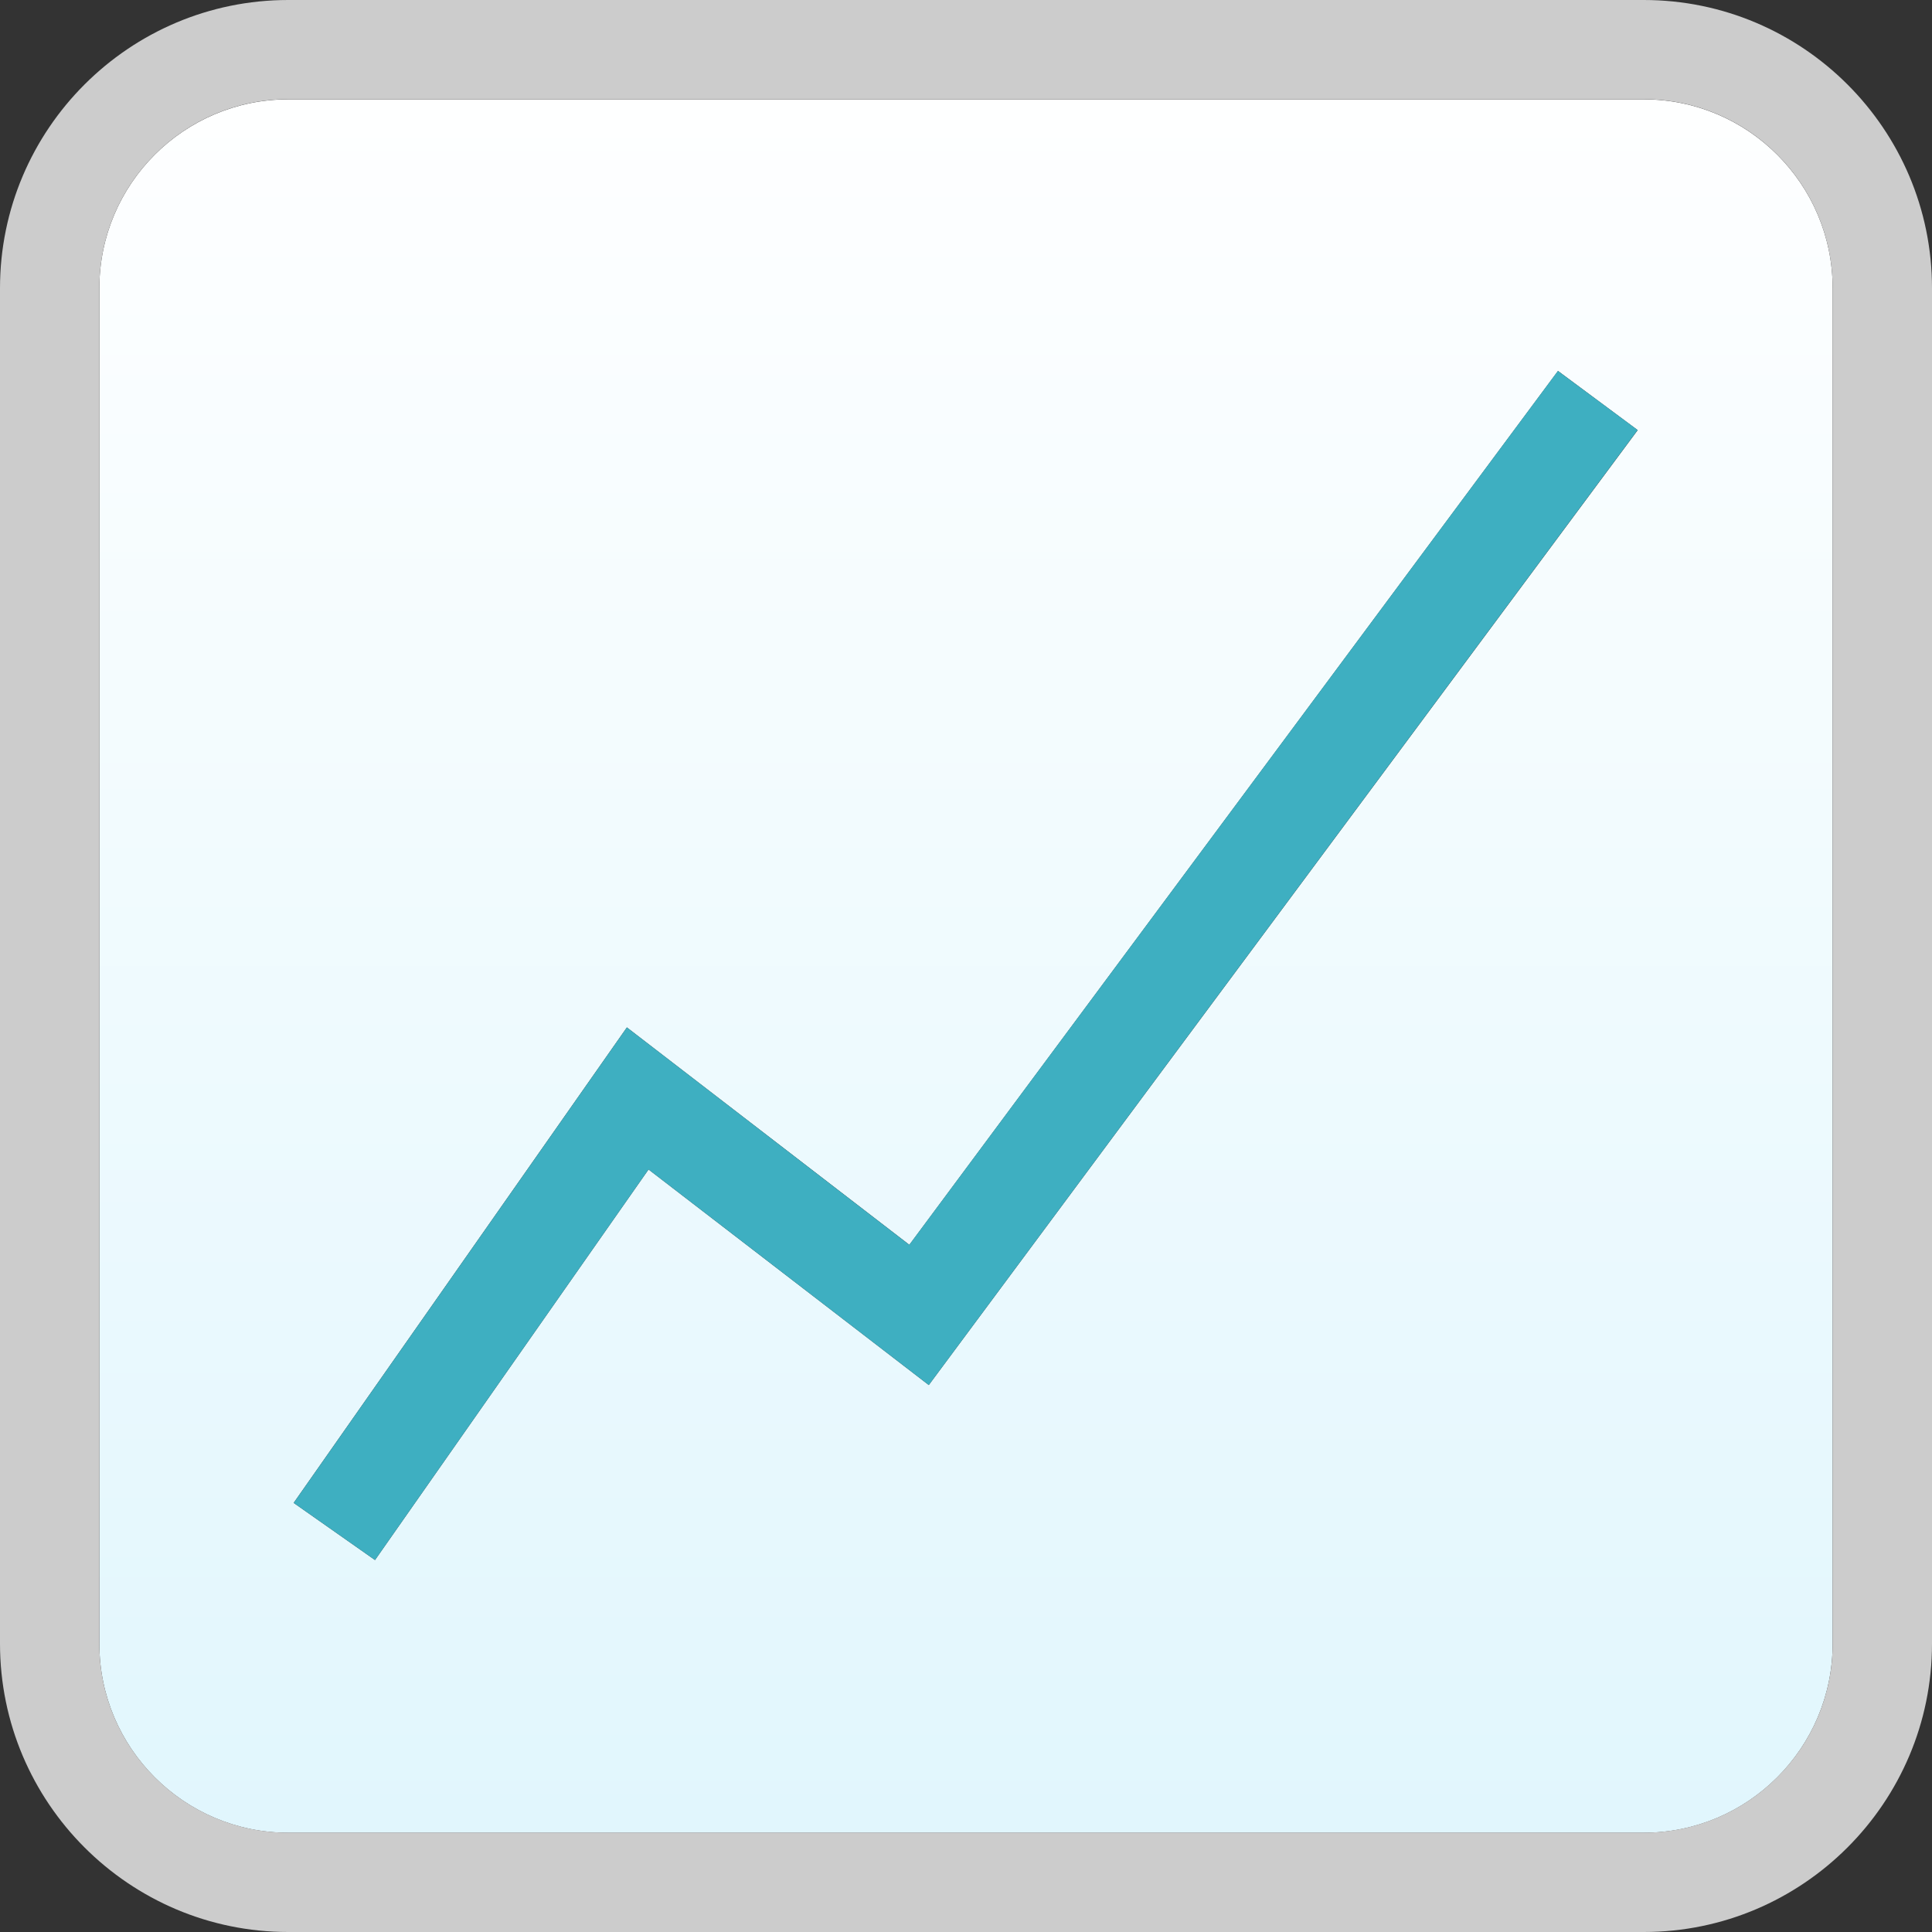
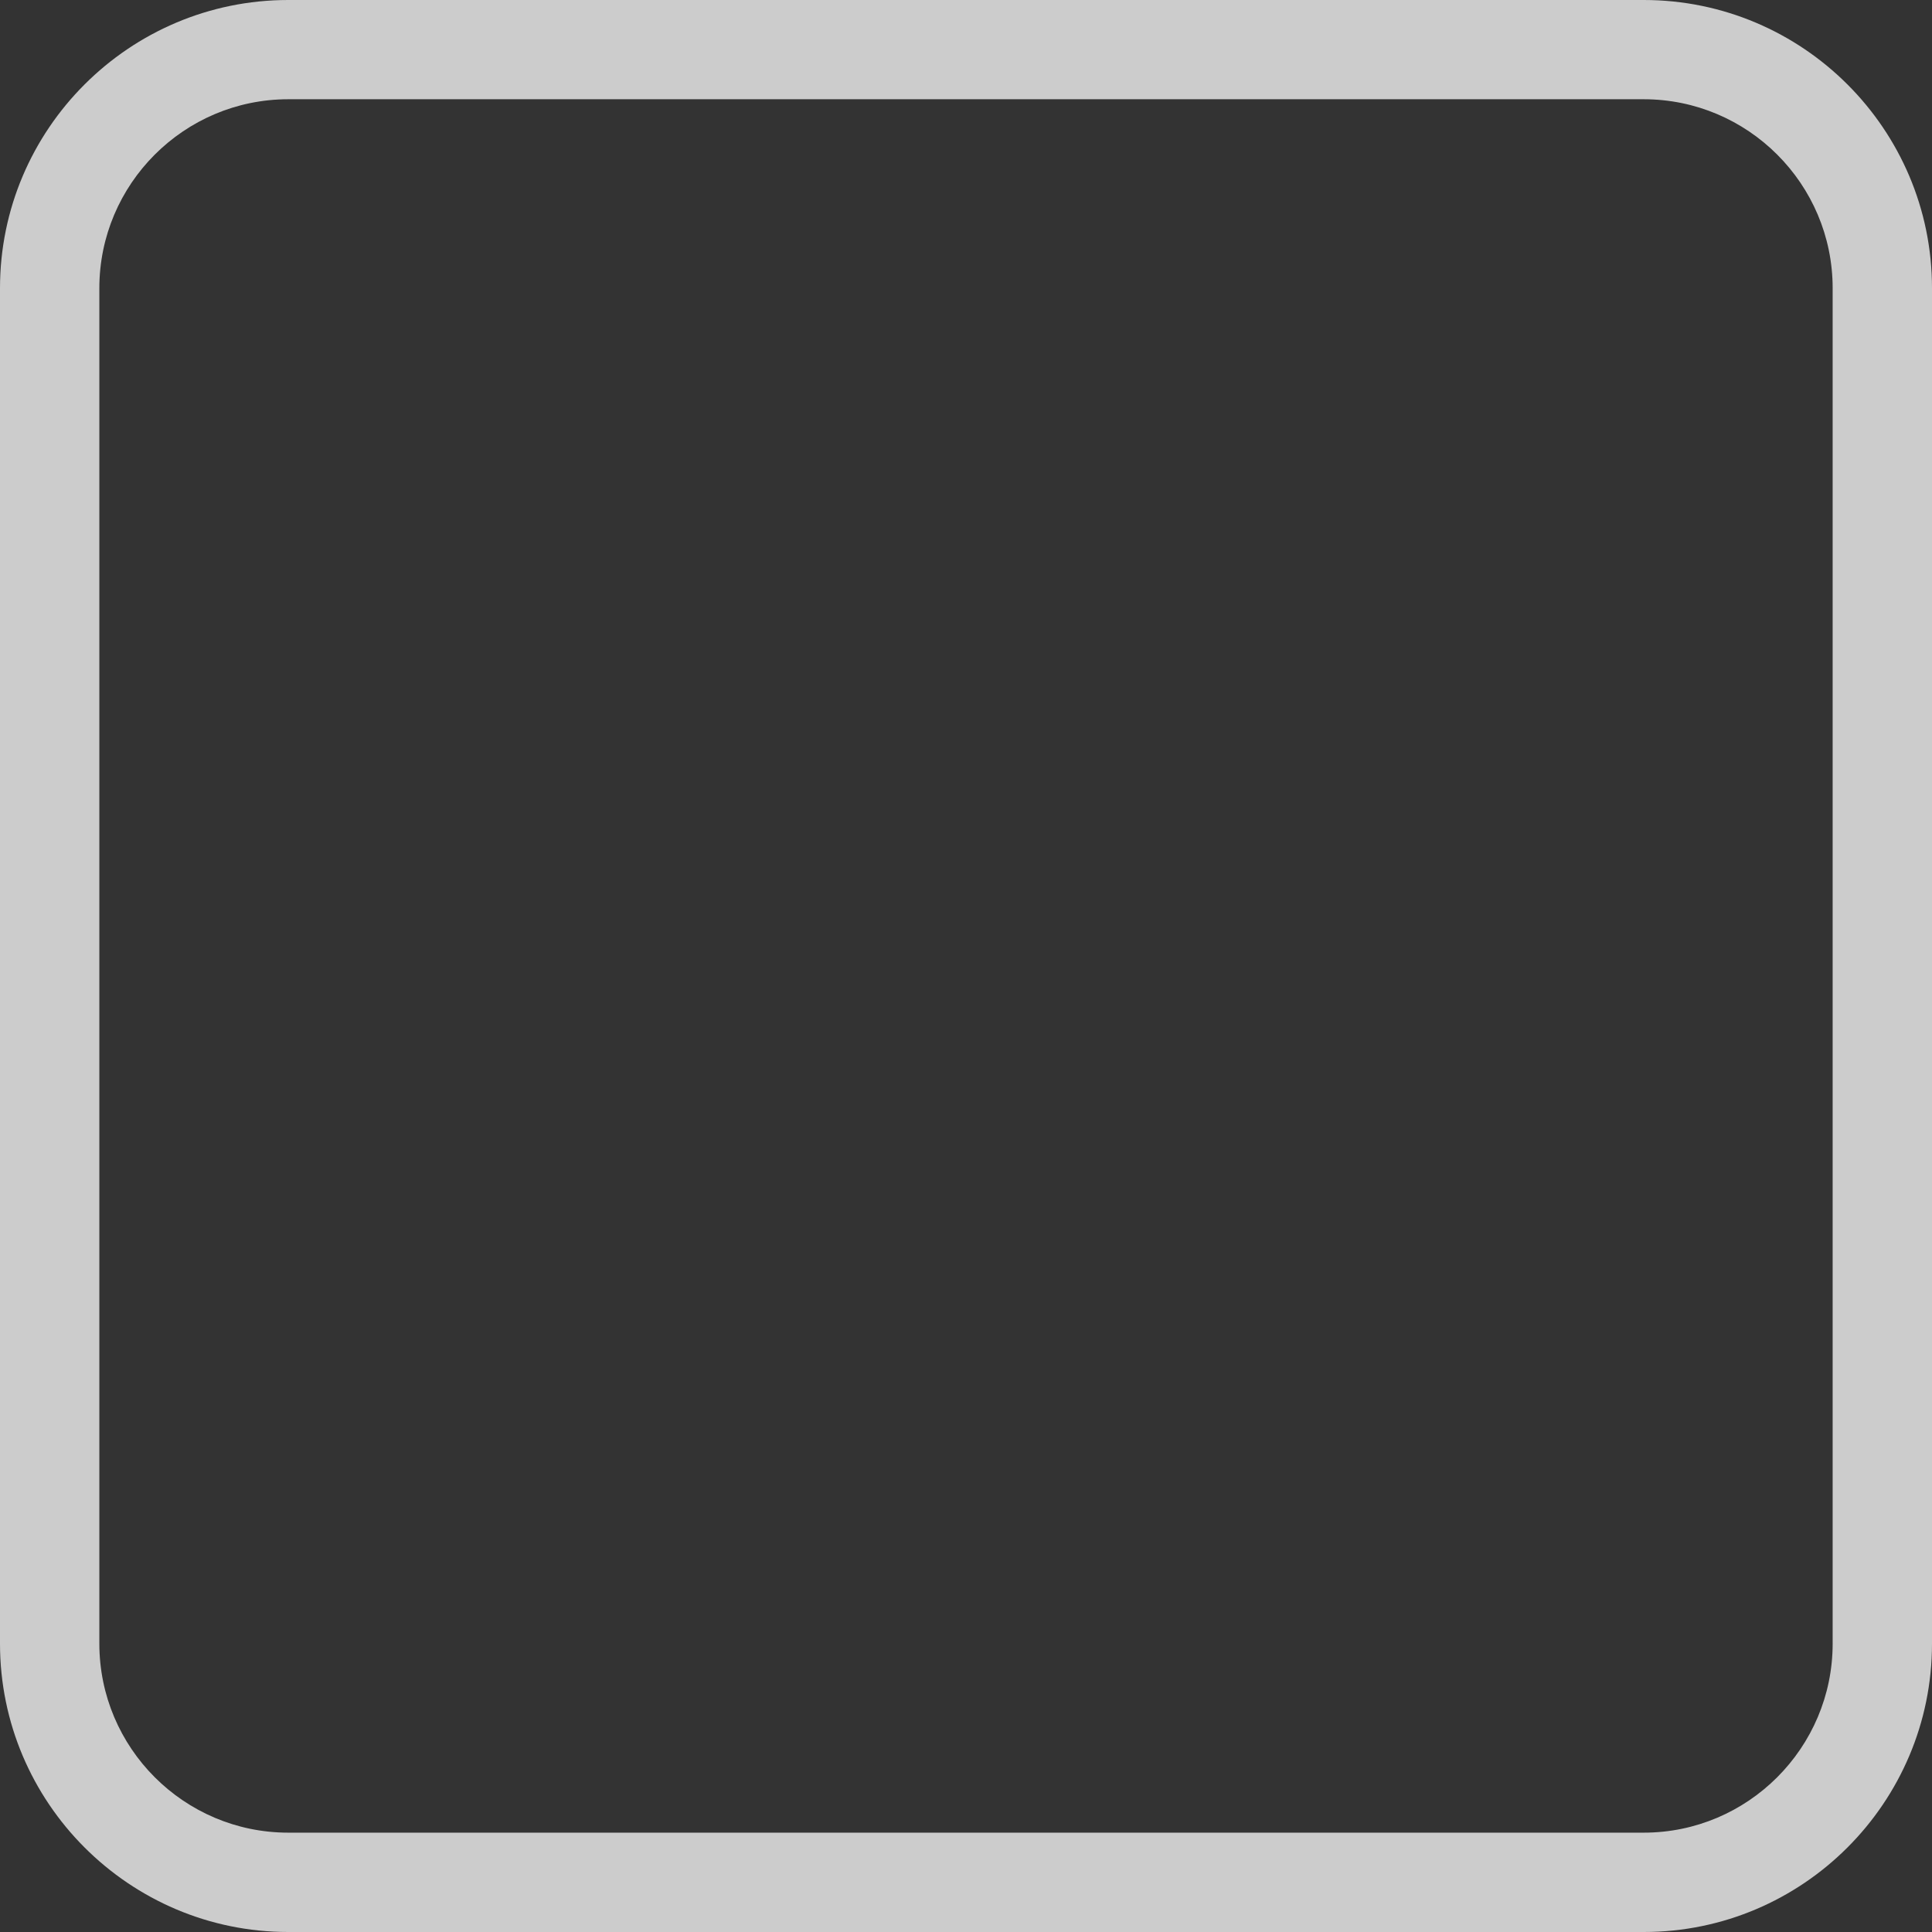
<svg xmlns="http://www.w3.org/2000/svg" version="1.1" id="Layer_1" x="0px" y="0px" width="19px" height="19px" viewBox="0 0 19 19" enable-background="new 0 0 19 19" xml:space="preserve">
  <rect x="0" y="0" width="19" height="19" fill="#333333" stroke="none" />
  <g>
    <linearGradient id="SVGID_1_" gradientUnits="userSpaceOnUse" x1="9.501" y1="18.512" x2="9.501" y2="0.489">
      <stop offset="0" style="stop-color:#E0F6FD" />
      <stop offset="1" style="stop-color:#FFFFFF" />
    </linearGradient>
-     <path fill="url(#SVGID_1_)" d="M16.165,0.977H2.835c-1.025,0-1.858,0.833-1.858,1.858v13.33c0,1.025,0.833,1.859,1.858,1.859h13.33   c1.024,0,1.858-0.834,1.858-1.859V2.834C18.023,1.81,17.189,0.977,16.165,0.977z M9.134,13.621l-2.756-2.12l-2.69,3.841l-0.8-0.562   l3.277-4.676l2.778,2.138l6.379-8.594l0.784,0.582L9.134,13.621z" />
    <path fill="#CCCCCC" d="M16.165,0H2.835C1.272,0,0,1.271,0,2.834v13.33C0,17.728,1.272,19,2.835,19h13.33   C17.729,19,19,17.728,19,16.164V2.834C19,1.271,17.729,0,16.165,0z M18.023,16.164c0,1.025-0.834,1.859-1.858,1.859H2.835   c-1.025,0-1.858-0.834-1.858-1.859V2.834c0-1.024,0.833-1.858,1.858-1.858h13.33c1.024,0,1.858,0.833,1.858,1.858V16.164z" />
-     <polygon fill="#3EAFC1" points="8.942,12.242 6.165,10.104 2.888,14.78 3.688,15.342 6.378,11.501 9.134,13.621 16.105,4.229    15.321,3.648  " />
  </g>
</svg>